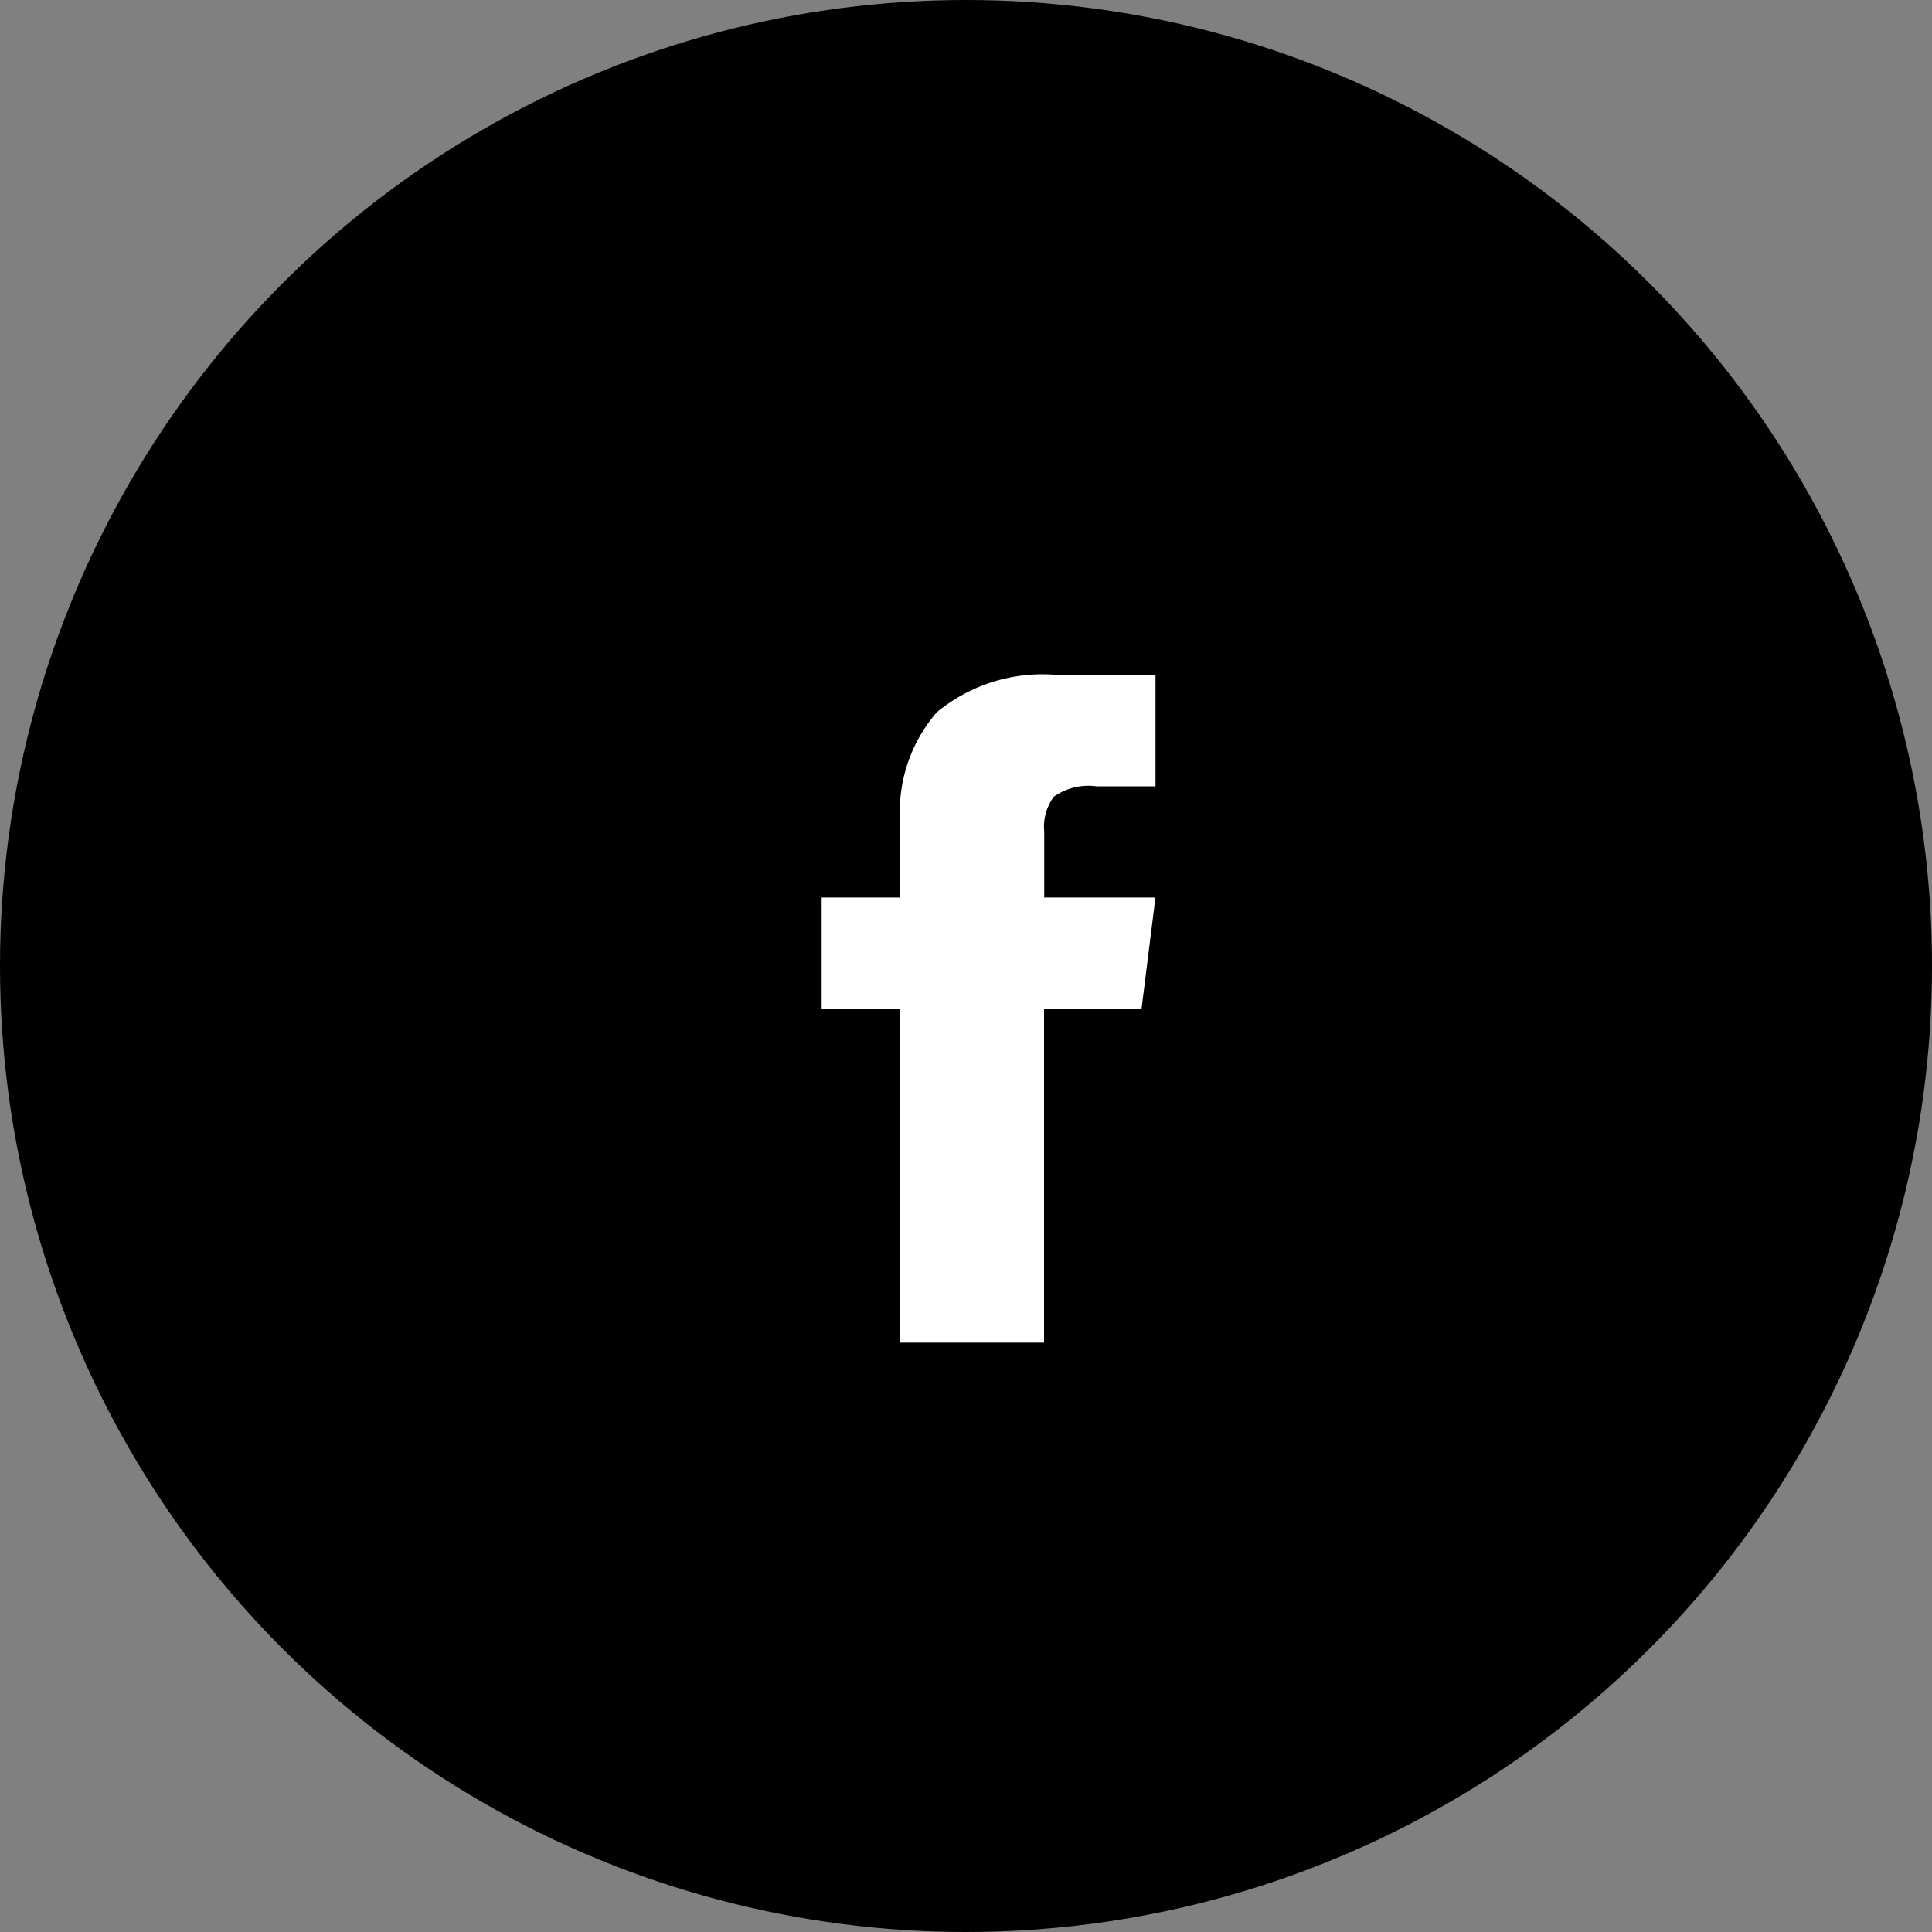
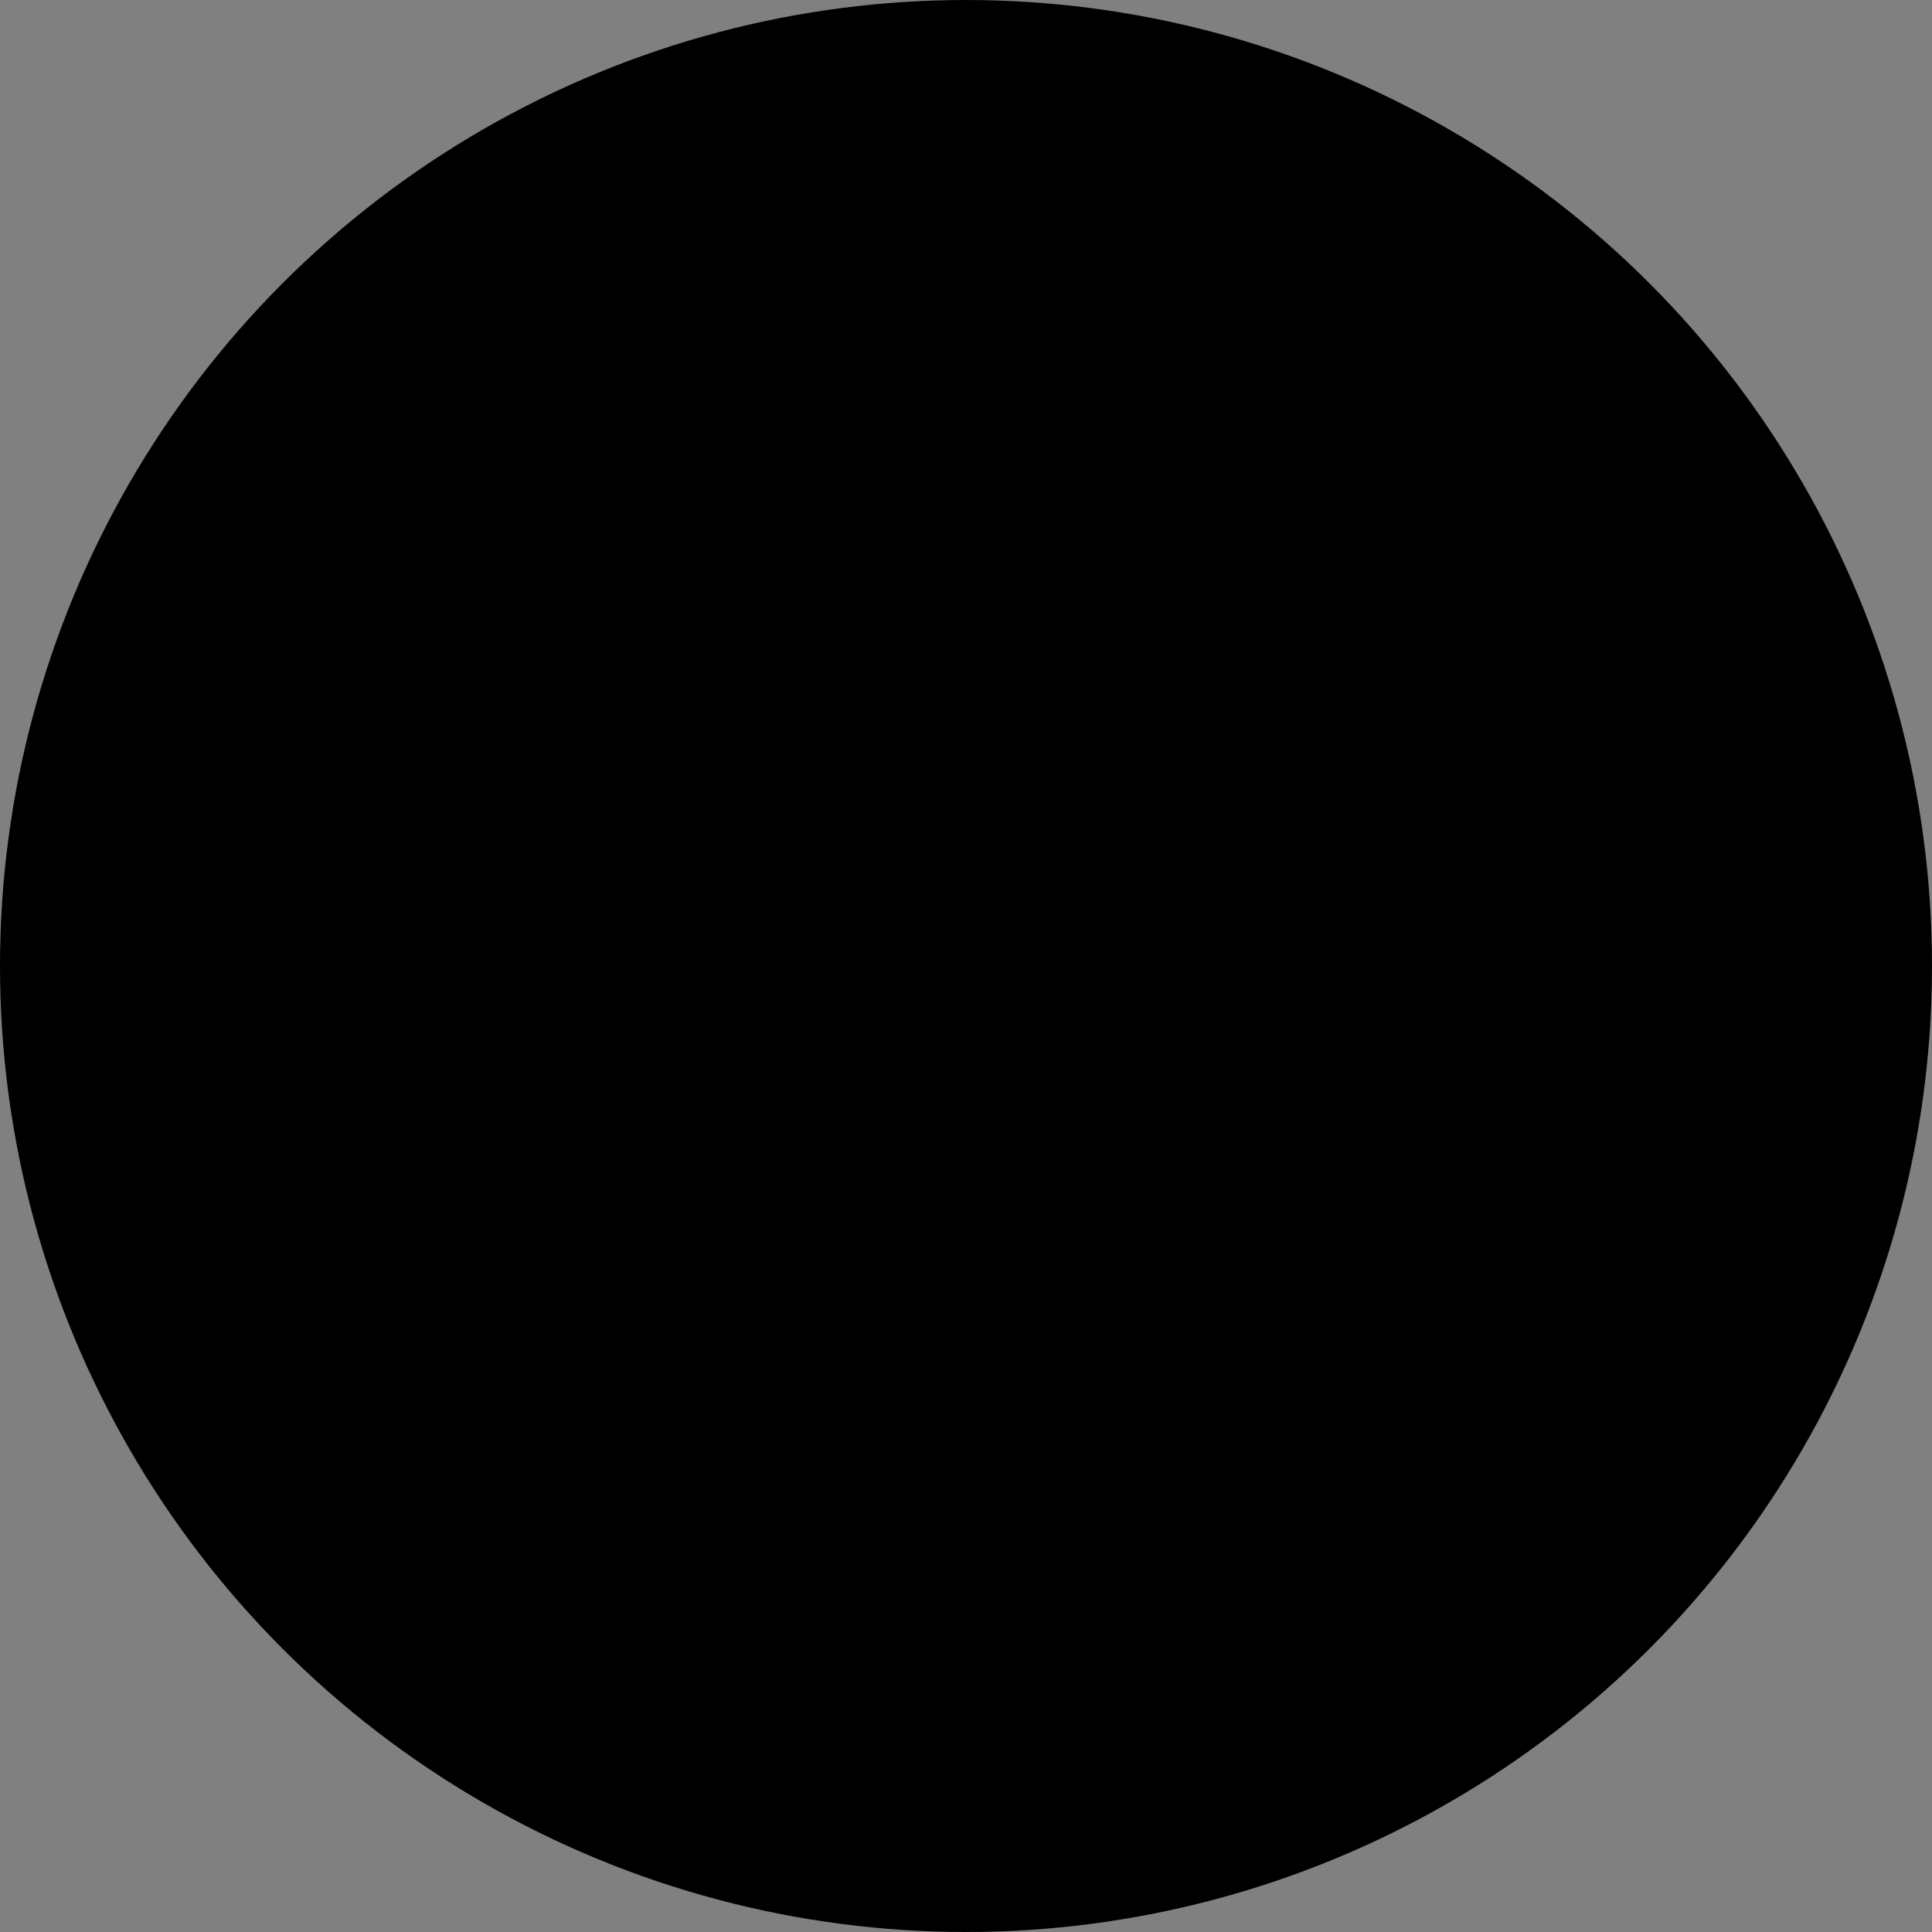
<svg xmlns="http://www.w3.org/2000/svg" viewBox="0 0 35 35" style="enable-background:new 0 0 100 84; stroke: transparent; fill:currentColor;" xml:space="preserve">
  <rect x="0" y="0" width="35" height="35" fill="#808080" stroke="none" />
  <circle cx="17.5" cy="17.5" r="17.5" />
-   <path d="M18.917,15.064a0.921,0.921,0,0,1,.173-0.63,1.087,1.087,0,0,1,.772-0.189h1.071V12.229H19.169a3,3,0,0,0-2.2.677,2.752,2.752,0,0,0-.661,2V16.26H14.885v2.016H16.3v6.047h2.614V18.276H20.68l0.252-2.016H18.917v-1.2Z" style="fill:#fff" />
</svg>